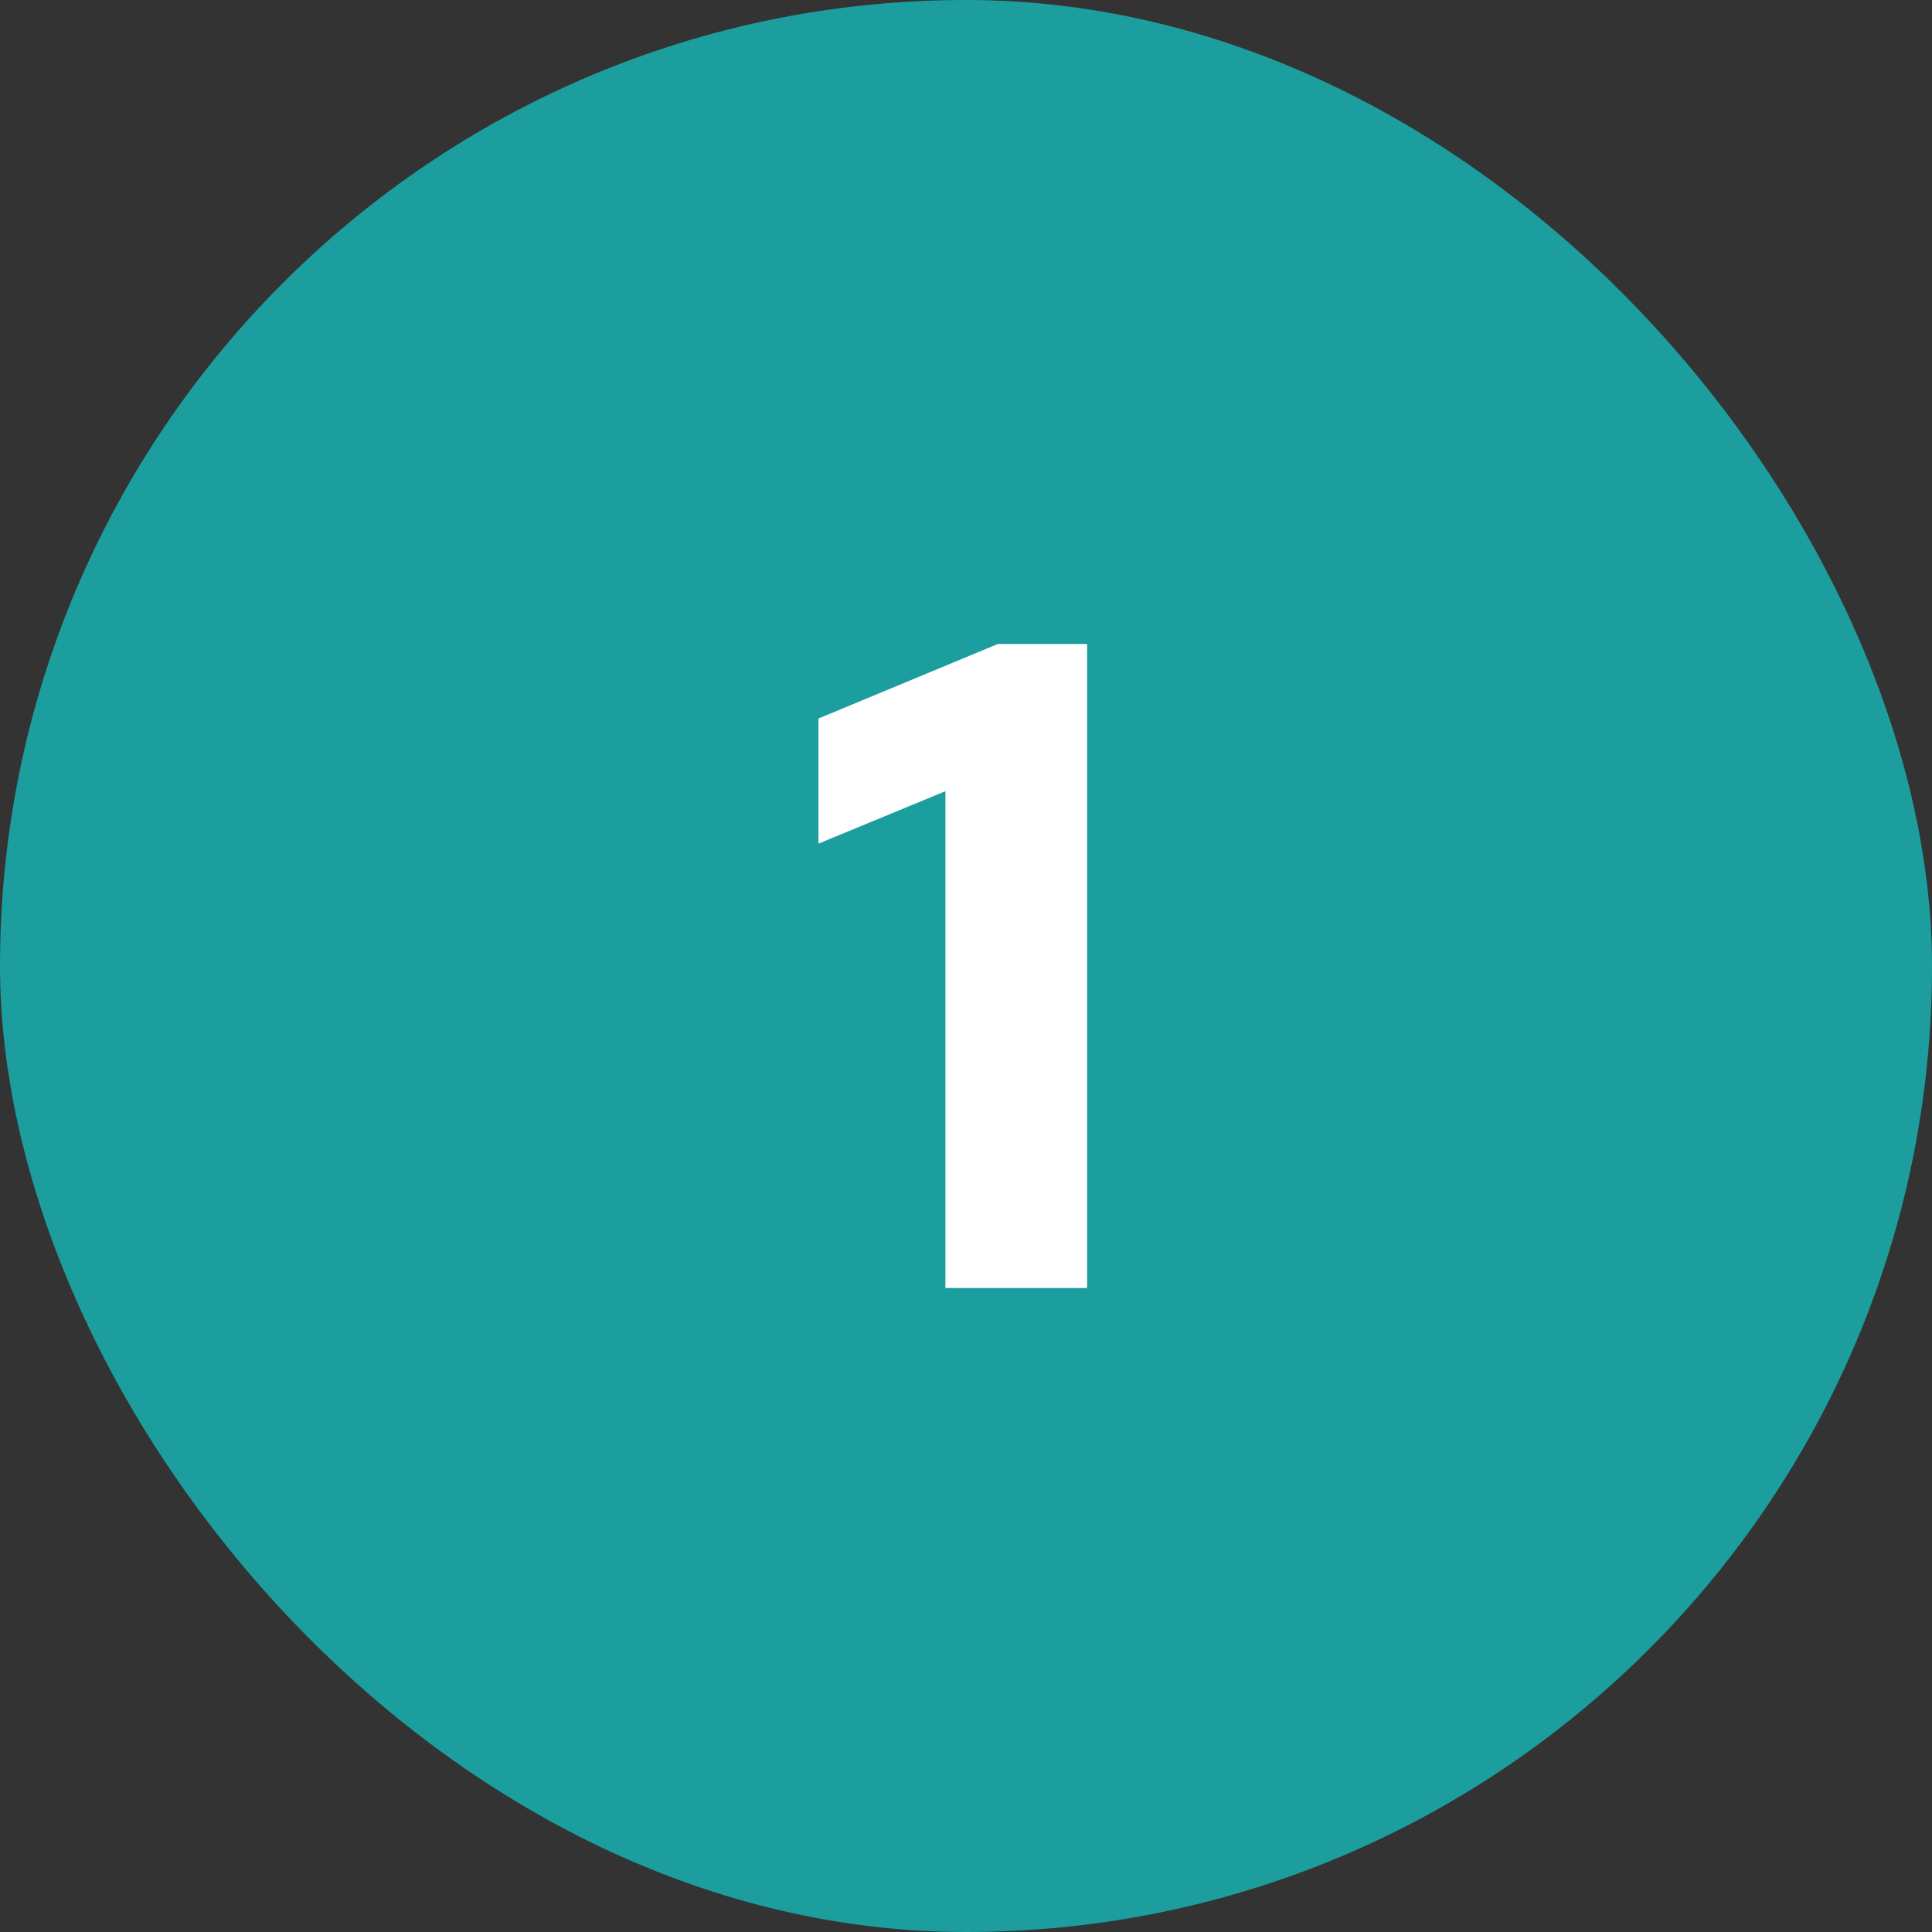
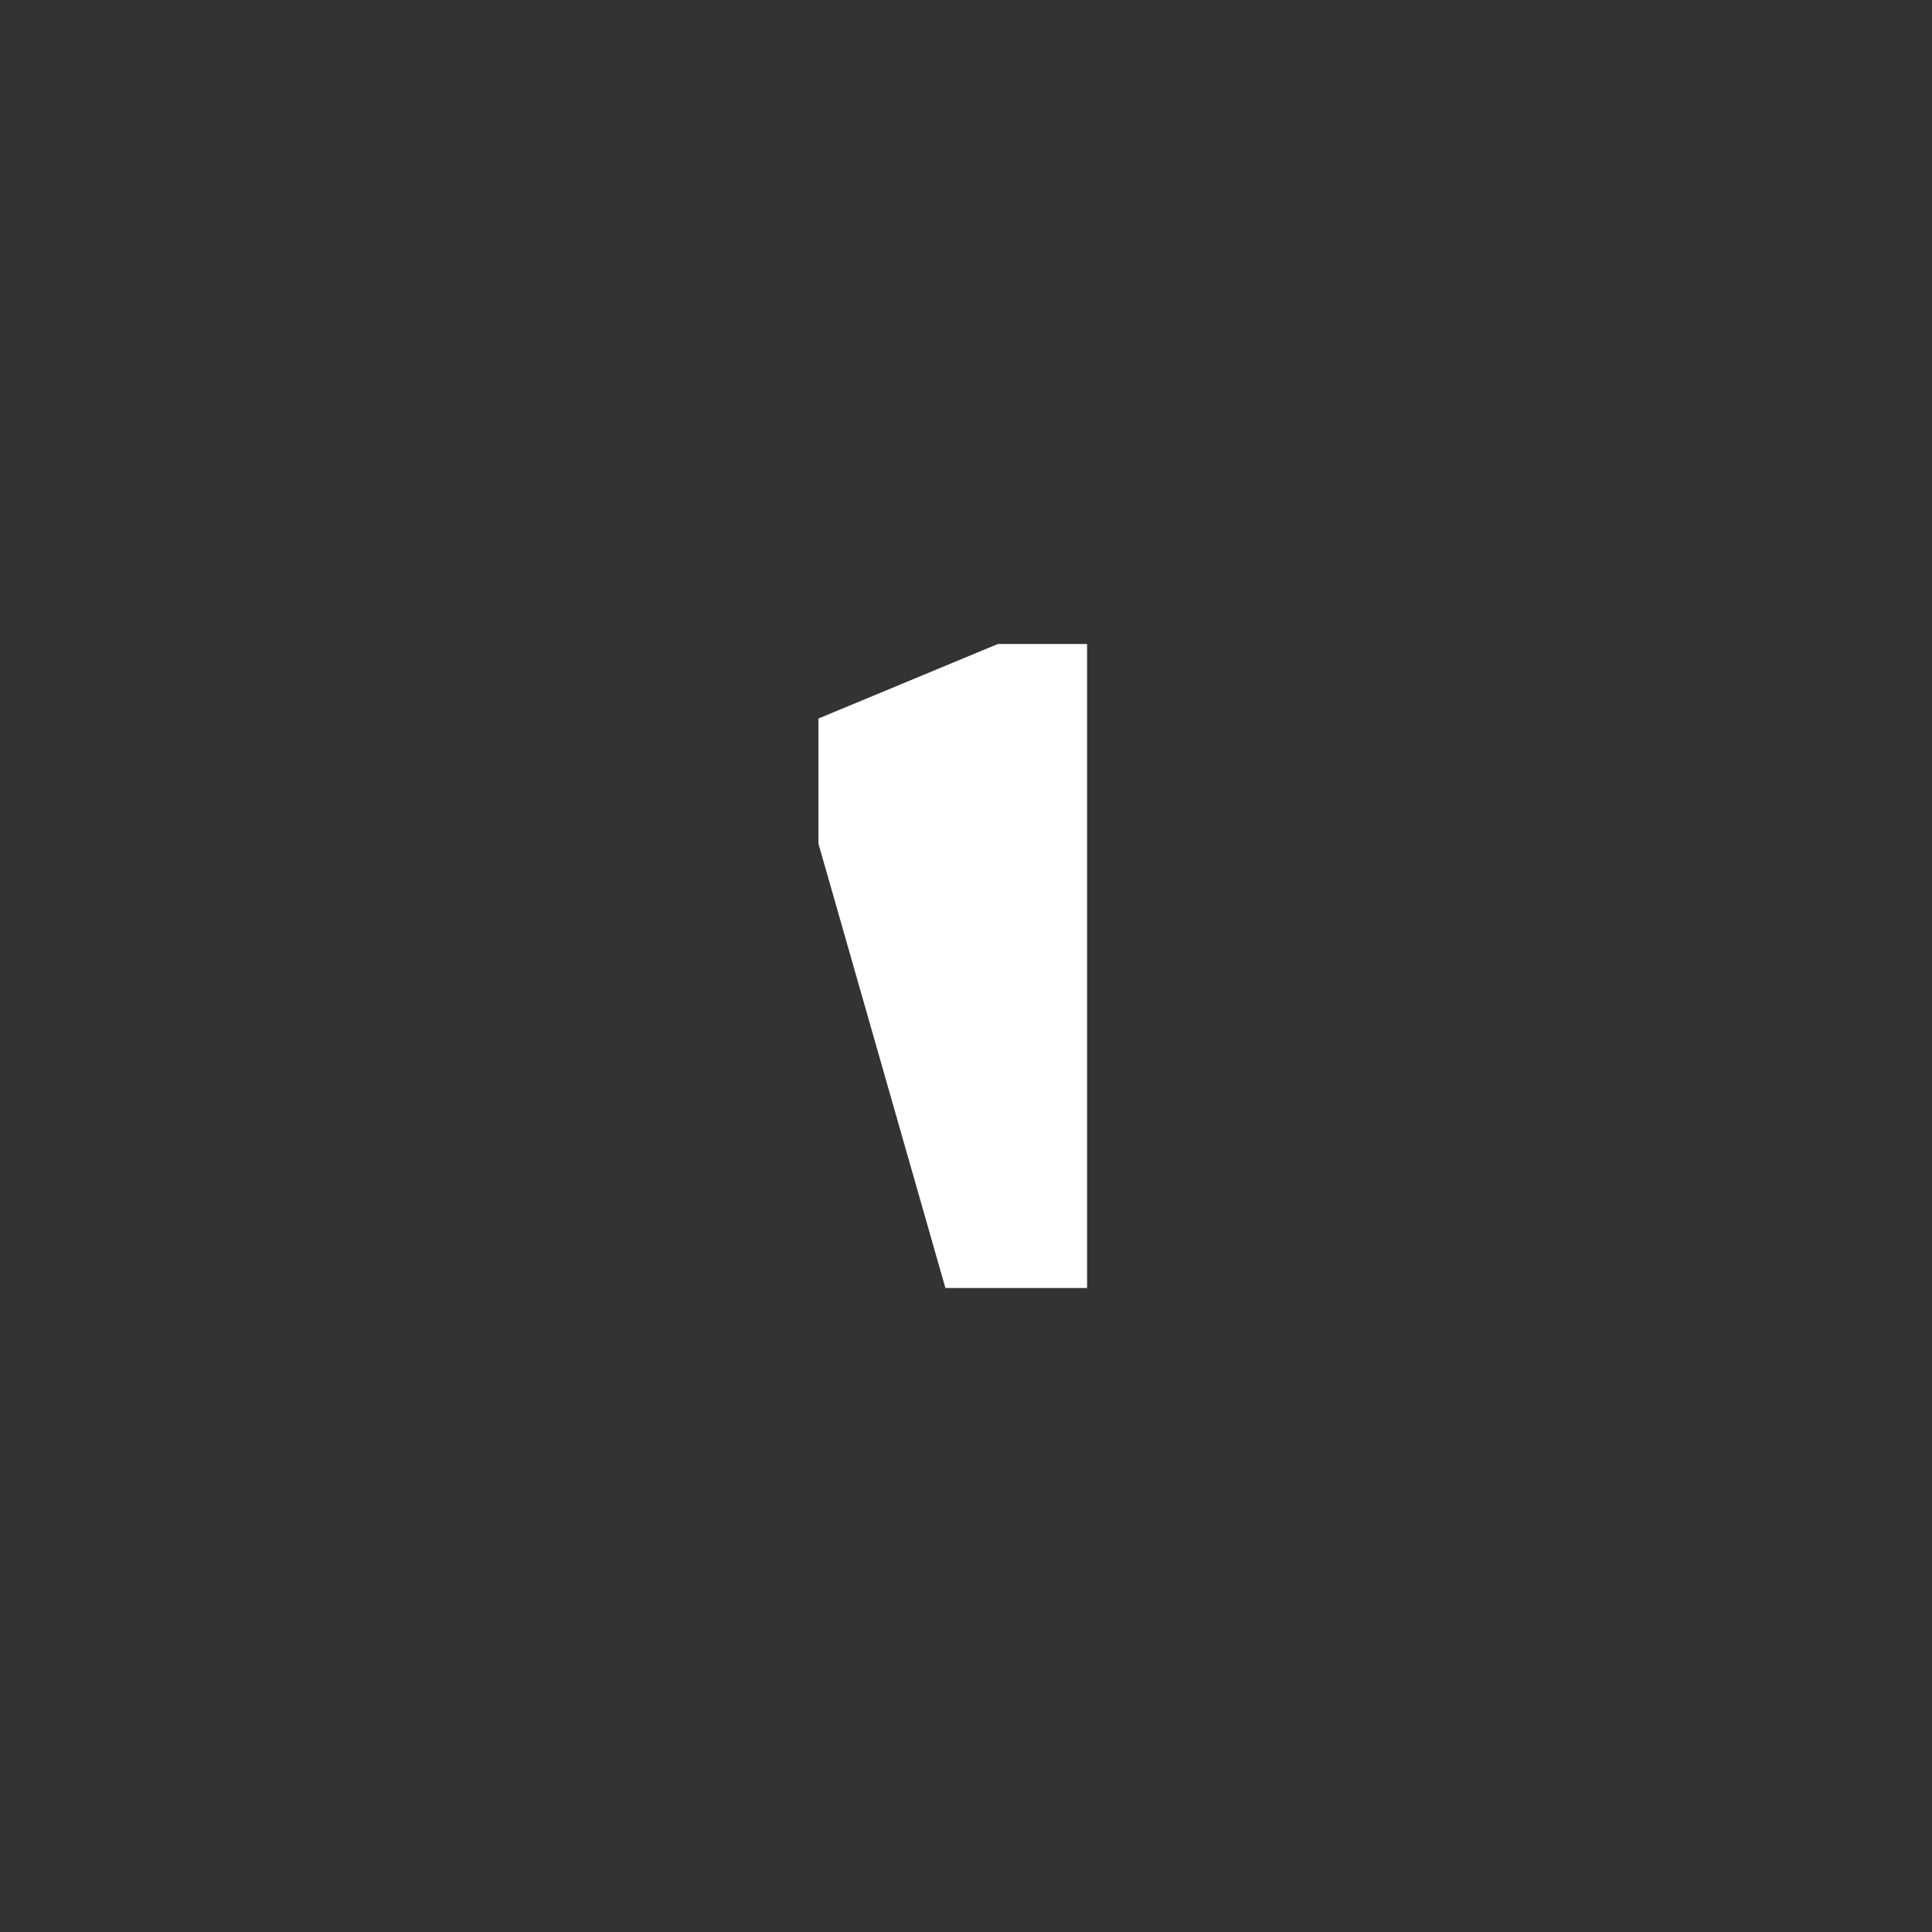
<svg xmlns="http://www.w3.org/2000/svg" width="84" height="84" viewBox="0 0 84 84" fill="none">
  <rect x="0" y="0" width="84" height="84" fill="#333333" stroke="none" />
-   <rect width="84" height="84" rx="42" fill="#1C9E9E" />
-   <path d="M41.105 56V34.4L35.585 36.68V31.24L43.385 28H47.265V56H41.105Z" fill="white" />
+   <path d="M41.105 56L35.585 36.68V31.24L43.385 28H47.265V56H41.105Z" fill="white" />
</svg>